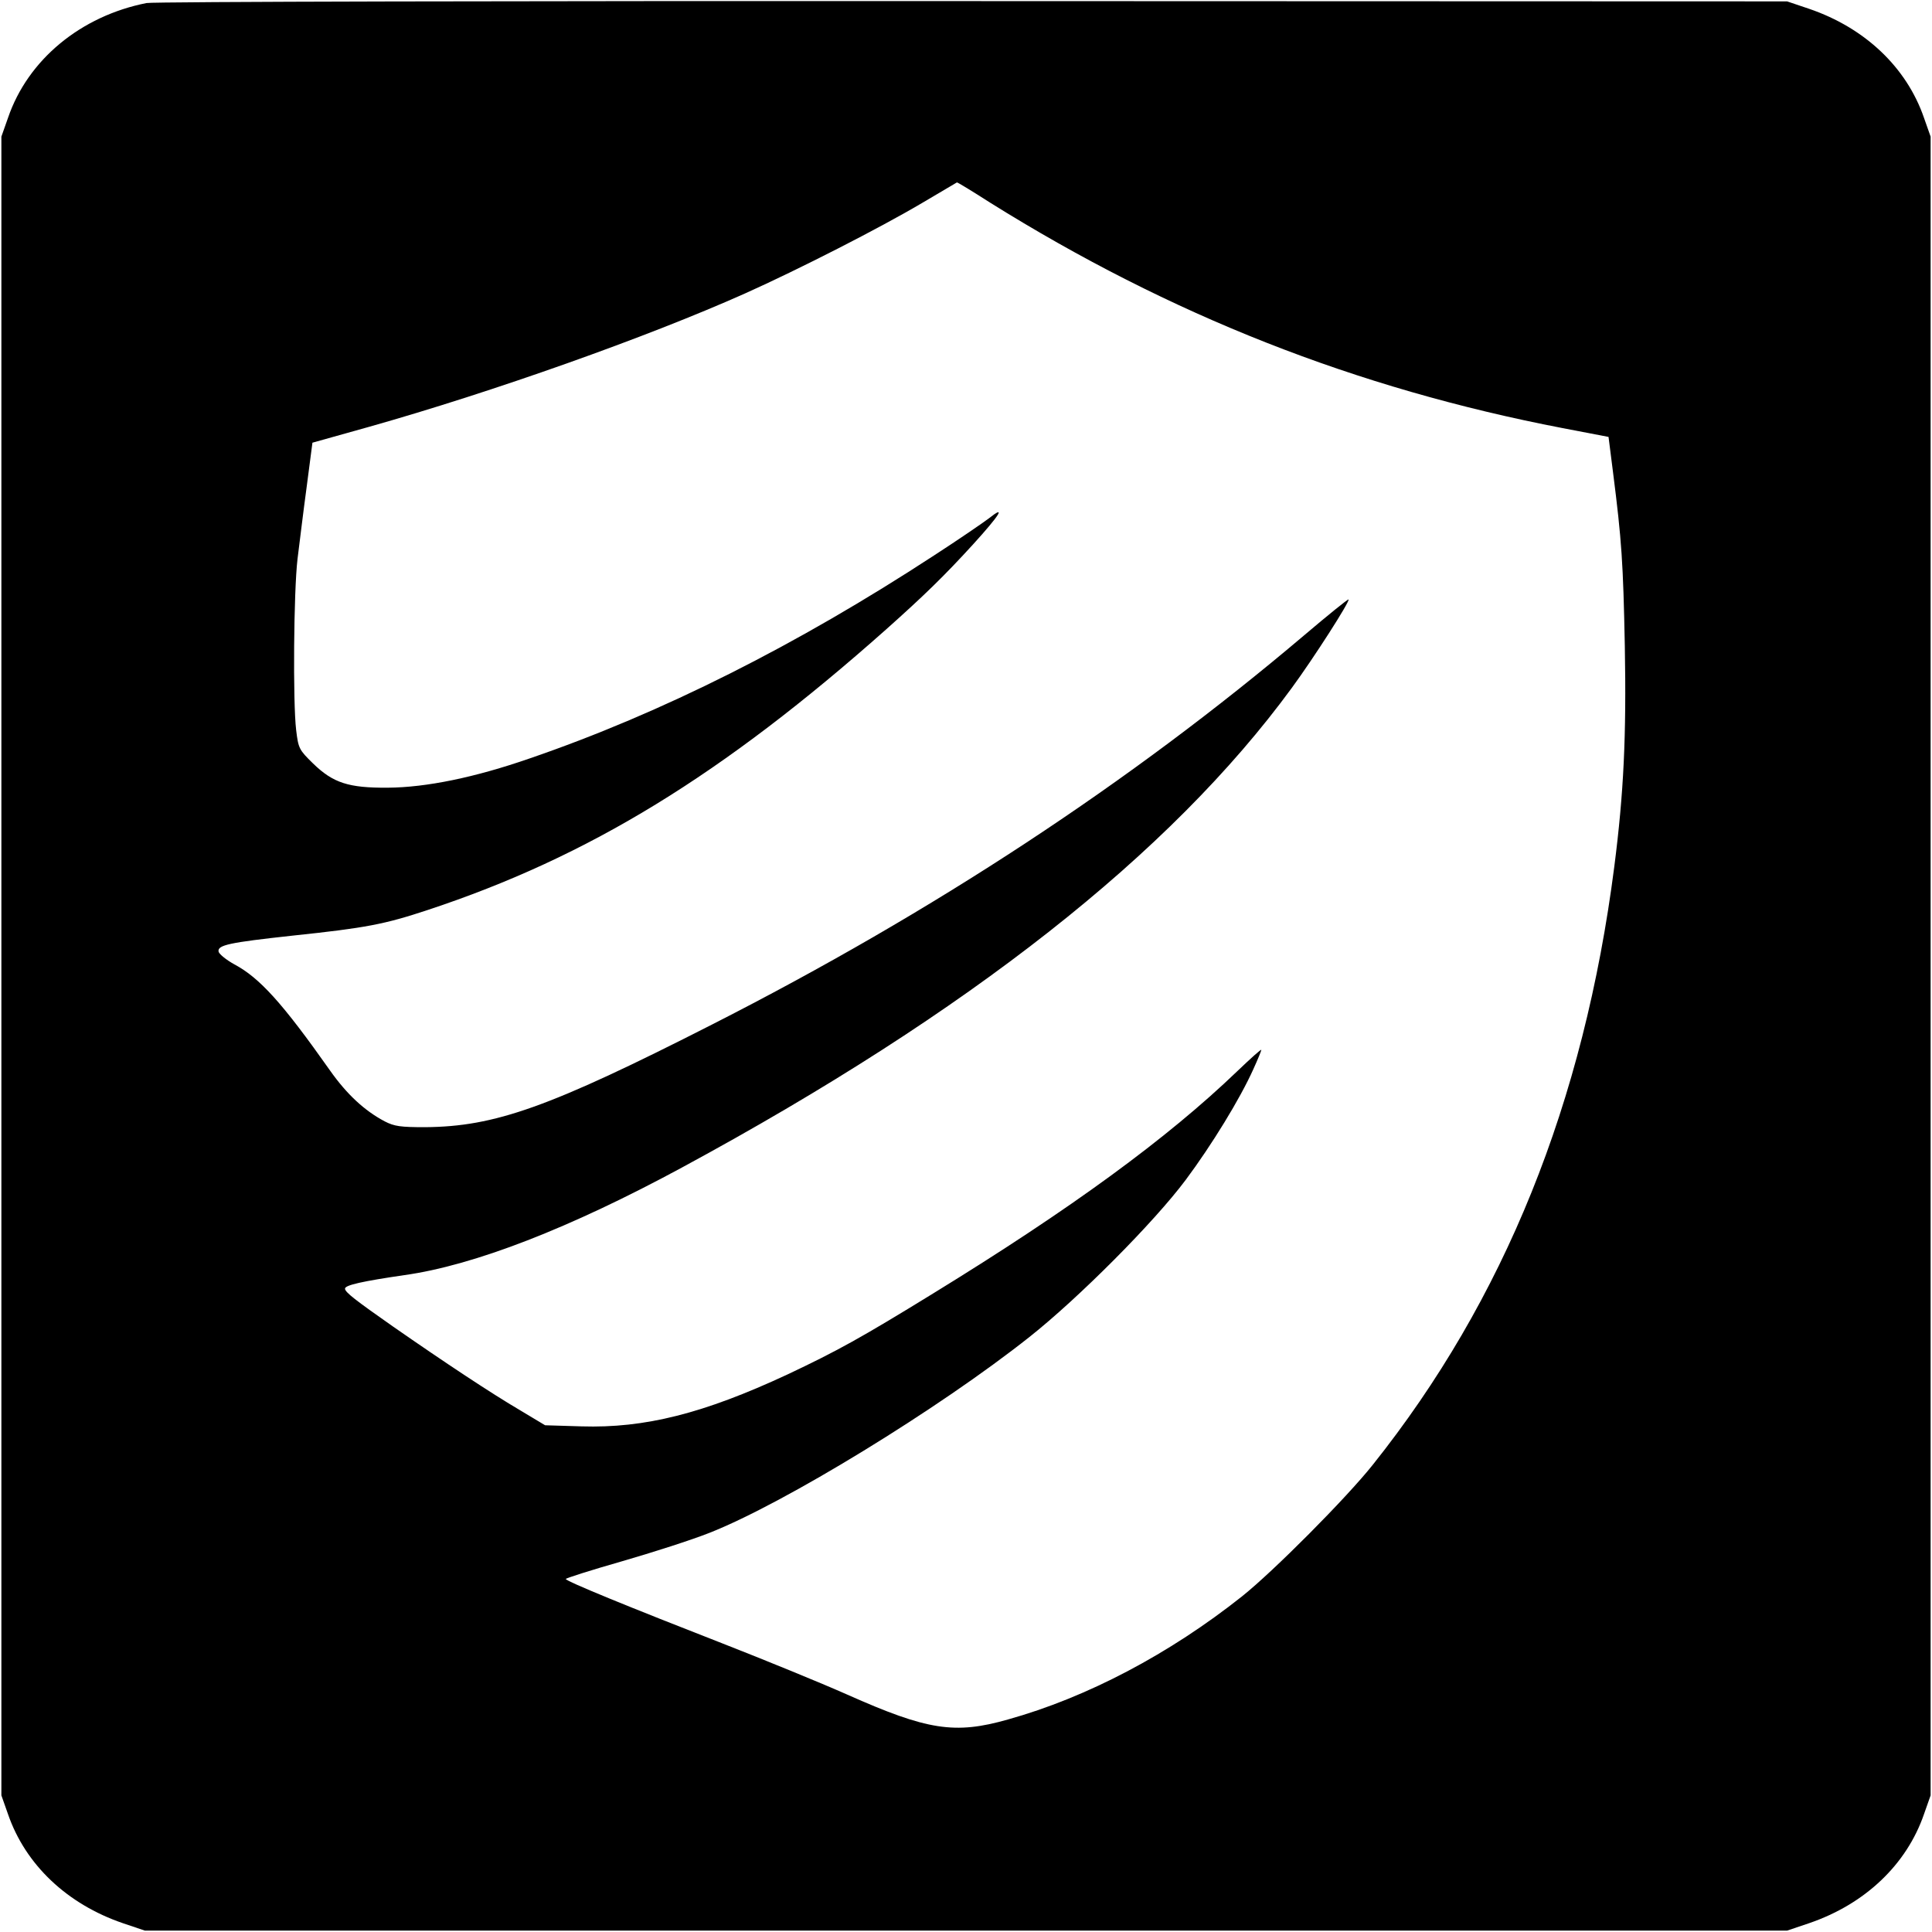
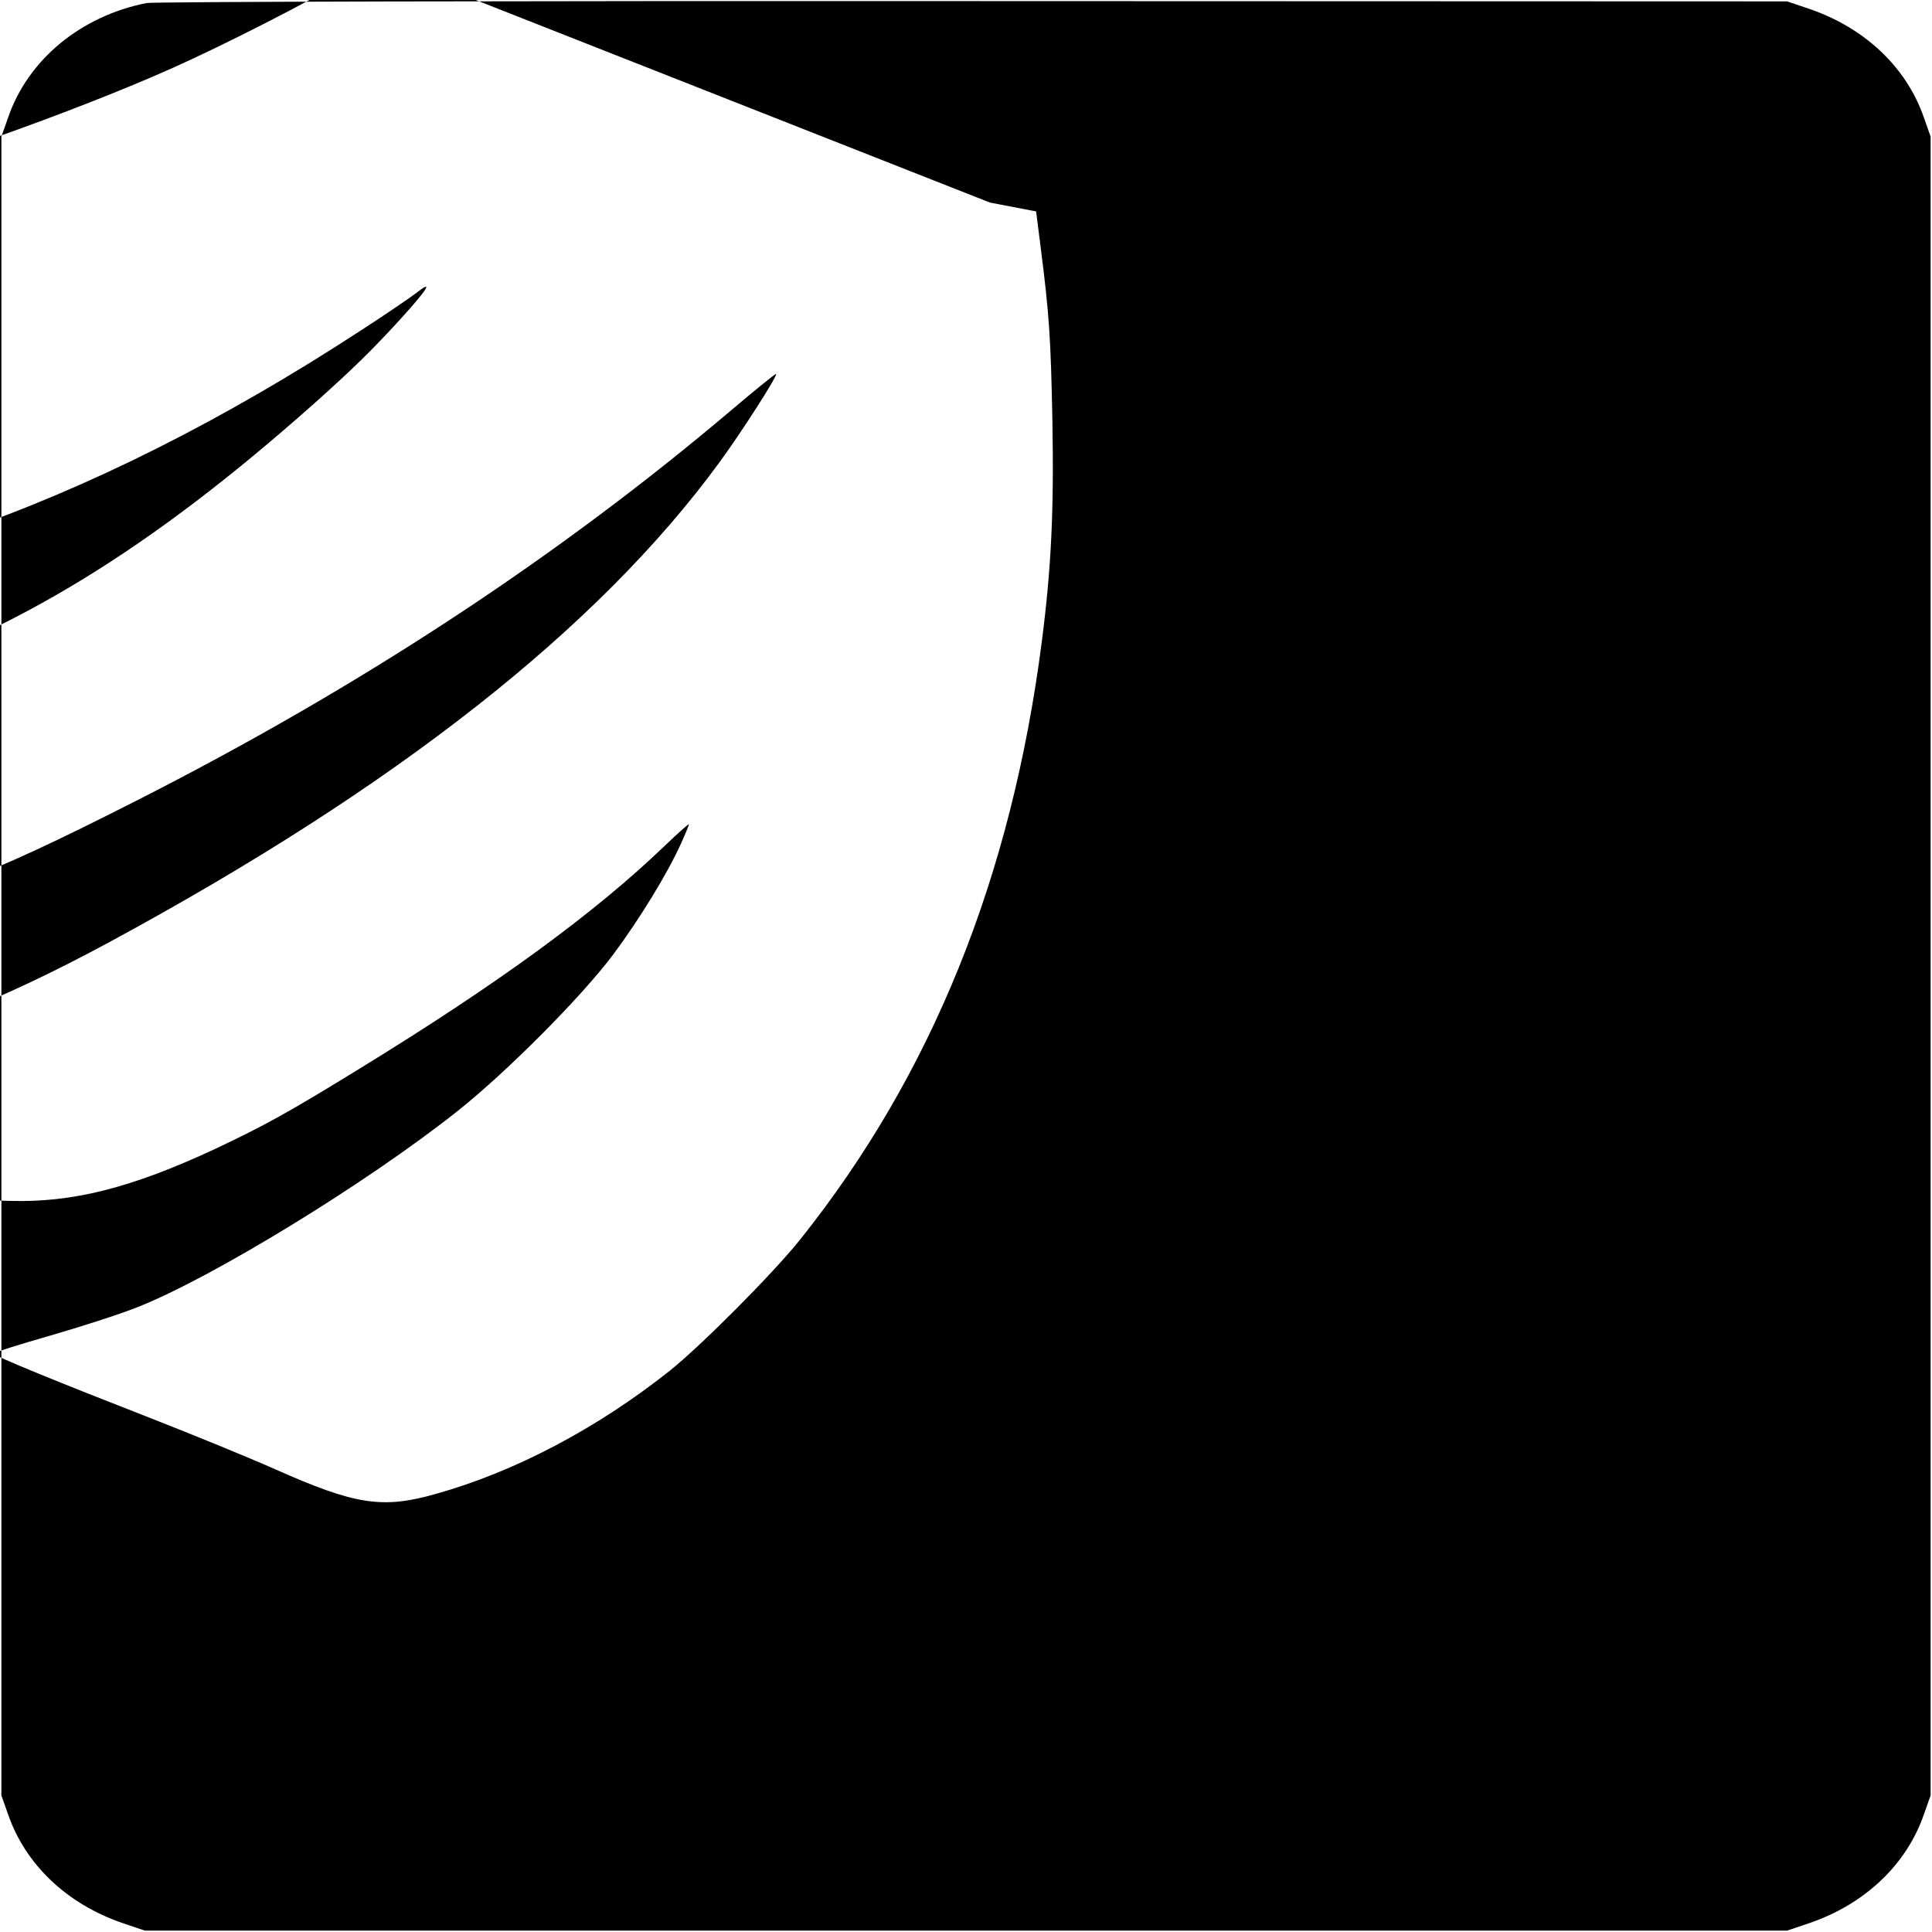
<svg xmlns="http://www.w3.org/2000/svg" version="1.0" width="700pt" height="700pt" viewBox="0 0 700 700" preserveAspectRatio="xMidYMid meet">
  <g transform="translate(0,700) scale(0.1,-0.1)" fill="#000000" stroke="none">
-     <path d="M531 6989 c-238 -47 -430 -205 -502 -416 l-24 -68 0 -3005 0 -3005 24 -68 c63 -183 214 -326 416 -395 l80 -27 2975 0 2975 0 80 27 c202 69 353 212 416 395 l24 68 0 3005 0 3005 -24 68 c-63 183 -214 326 -416 395 l-80 27 -2950 1 c-1650 1 -2970 -2 -2994 -7z m3056 -723 c653 -408 1326 -673 2074 -817 l167 -32 16 -126 c32 -251 37 -331 43 -631 6 -327 -4 -534 -38 -799 -110 -857 -399 -1571 -875 -2168 -97 -122 -361 -387 -474 -477 -262 -208 -561 -366 -848 -446 -193 -55 -292 -39 -582 90 -97 43 -300 126 -451 185 -331 129 -569 226 -569 234 0 3 91 32 203 64 111 32 254 78 317 103 272 107 832 450 1160 710 178 141 451 415 566 569 94 126 197 294 245 401 16 35 29 67 29 70 0 4 -39 -31 -87 -77 -254 -244 -603 -499 -1103 -806 -260 -160 -347 -208 -527 -293 -305 -142 -517 -195 -746 -188 l-132 4 -90 54 c-104 61 -273 173 -460 303 -137 96 -175 125 -175 138 0 13 65 27 215 49 252 35 600 170 1008 391 1037 561 1768 1136 2207 1736 80 109 212 315 206 321 -2 2 -75 -57 -161 -130 -629 -533 -1343 -1002 -2145 -1410 -591 -301 -787 -370 -1040 -372 -89 0 -111 3 -146 21 -74 39 -138 99 -198 184 -172 244 -255 336 -347 385 -29 16 -55 37 -57 46 -5 24 39 33 268 58 266 28 333 41 490 93 584 193 1068 490 1660 1016 139 124 211 194 316 309 98 108 120 144 57 94 -21 -16 -110 -77 -198 -134 -499 -326 -988 -572 -1466 -736 -199 -69 -374 -105 -514 -106 -142 -1 -198 17 -271 88 -50 49 -53 54 -61 121 -12 100 -9 502 5 620 7 55 21 172 33 260 l21 161 207 58 c446 126 1005 324 1361 483 194 87 486 236 640 327 69 41 126 74 127 75 2 1 56 -32 120 -73z" />
+     <path d="M531 6989 c-238 -47 -430 -205 -502 -416 l-24 -68 0 -3005 0 -3005 24 -68 c63 -183 214 -326 416 -395 l80 -27 2975 0 2975 0 80 27 c202 69 353 212 416 395 l24 68 0 3005 0 3005 -24 68 c-63 183 -214 326 -416 395 l-80 27 -2950 1 c-1650 1 -2970 -2 -2994 -7z m3056 -723 l167 -32 16 -126 c32 -251 37 -331 43 -631 6 -327 -4 -534 -38 -799 -110 -857 -399 -1571 -875 -2168 -97 -122 -361 -387 -474 -477 -262 -208 -561 -366 -848 -446 -193 -55 -292 -39 -582 90 -97 43 -300 126 -451 185 -331 129 -569 226 -569 234 0 3 91 32 203 64 111 32 254 78 317 103 272 107 832 450 1160 710 178 141 451 415 566 569 94 126 197 294 245 401 16 35 29 67 29 70 0 4 -39 -31 -87 -77 -254 -244 -603 -499 -1103 -806 -260 -160 -347 -208 -527 -293 -305 -142 -517 -195 -746 -188 l-132 4 -90 54 c-104 61 -273 173 -460 303 -137 96 -175 125 -175 138 0 13 65 27 215 49 252 35 600 170 1008 391 1037 561 1768 1136 2207 1736 80 109 212 315 206 321 -2 2 -75 -57 -161 -130 -629 -533 -1343 -1002 -2145 -1410 -591 -301 -787 -370 -1040 -372 -89 0 -111 3 -146 21 -74 39 -138 99 -198 184 -172 244 -255 336 -347 385 -29 16 -55 37 -57 46 -5 24 39 33 268 58 266 28 333 41 490 93 584 193 1068 490 1660 1016 139 124 211 194 316 309 98 108 120 144 57 94 -21 -16 -110 -77 -198 -134 -499 -326 -988 -572 -1466 -736 -199 -69 -374 -105 -514 -106 -142 -1 -198 17 -271 88 -50 49 -53 54 -61 121 -12 100 -9 502 5 620 7 55 21 172 33 260 l21 161 207 58 c446 126 1005 324 1361 483 194 87 486 236 640 327 69 41 126 74 127 75 2 1 56 -32 120 -73z" />
  </g>
</svg>